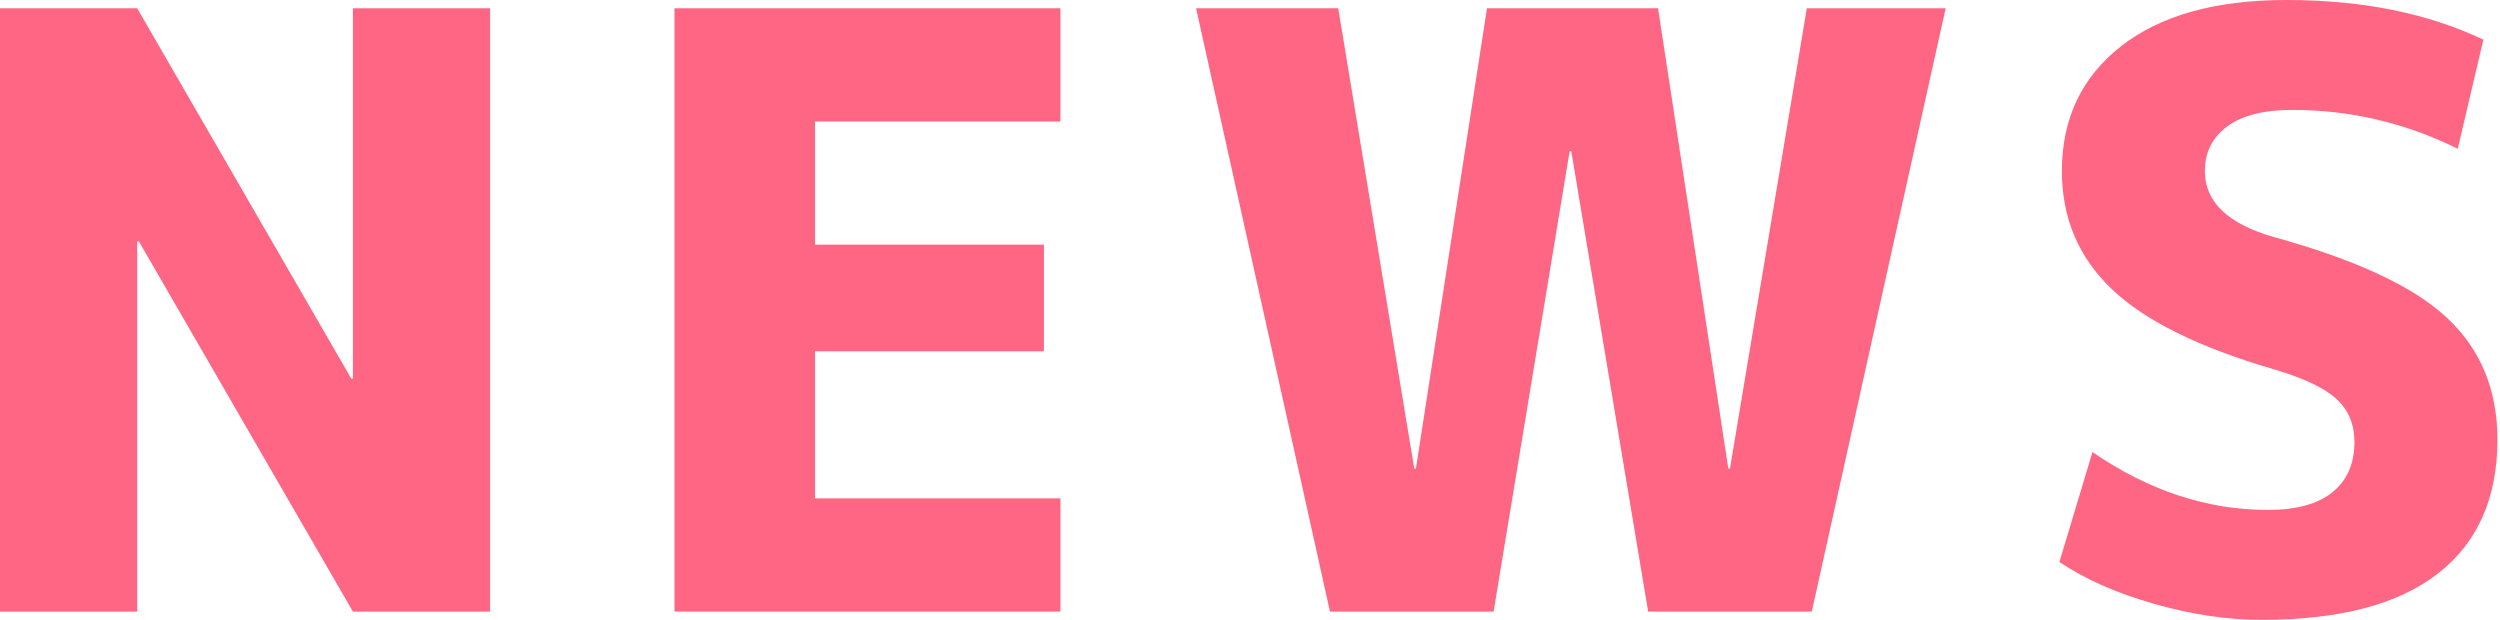
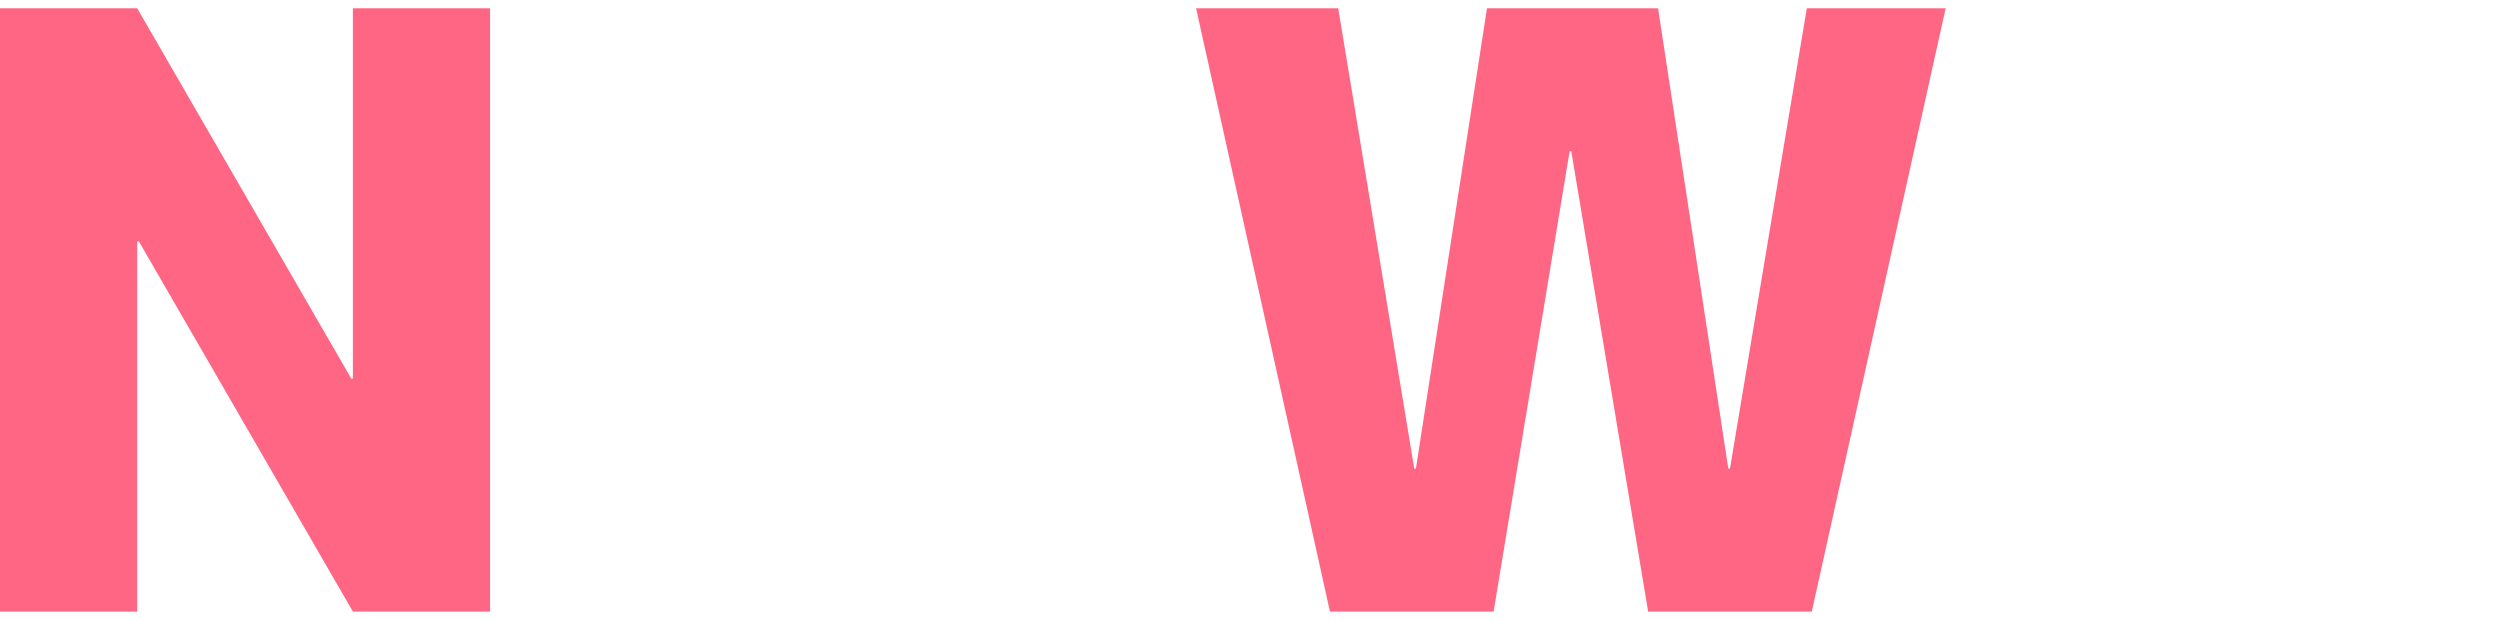
<svg xmlns="http://www.w3.org/2000/svg" width="242" height="60" viewBox="0 0 242 60" fill="none">
  <path d="M0 59.201V0.801H13.28L34 36.641H34.16V0.801H47.44V59.201H34.16L13.44 23.361H13.28V59.201H0Z" fill="#FF6683" />
-   <path d="M78.89 11.761V23.681H101.05V34.001H78.89V48.241H102.65V59.201H65.29V0.801H102.65V11.761H78.89Z" fill="#FF6683" />
  <path d="M152.1 14.641H151.94L144.58 59.201H128.74L115.78 0.801H129.54L136.9 45.361H137.06L143.94 0.801H160.5L167.3 45.361H167.46L174.9 0.801H188.34L175.38 59.201H159.54L152.1 14.641Z" fill="#FF6683" />
-   <path d="M237.91 14.4C232.84 11.89 227.51 10.64 221.91 10.64C219.14 10.64 217.03 11.17 215.59 12.24C214.15 13.31 213.43 14.75 213.43 16.56C213.43 19.55 215.67 21.68 220.15 22.96C228.1 25.15 233.68 27.76 236.91 30.8C240.14 33.84 241.75 37.76 241.75 42.56C241.75 48.21 239.83 52.53 235.99 55.52C232.15 58.51 226.47 60 218.95 60C215.59 60 212.1 59.48 208.47 58.44C204.84 57.4 201.8 56.05 199.35 54.4L202.55 43.76C207.99 47.49 213.64 49.36 219.51 49.36C222.28 49.36 224.38 48.79 225.79 47.64C227.2 46.49 227.91 44.88 227.91 42.8C227.91 41.09 227.34 39.71 226.19 38.64C225.04 37.57 223.03 36.61 220.15 35.76C212.84 33.63 207.59 31.03 204.39 27.96C201.19 24.89 199.59 21.09 199.59 16.56C199.59 11.49 201.5 7.47 205.31 4.48C209.12 1.49 214.47 0 221.35 0C228.66 0 235 1.28 240.39 3.84L237.91 14.4Z" fill="#FF6683" />
</svg>